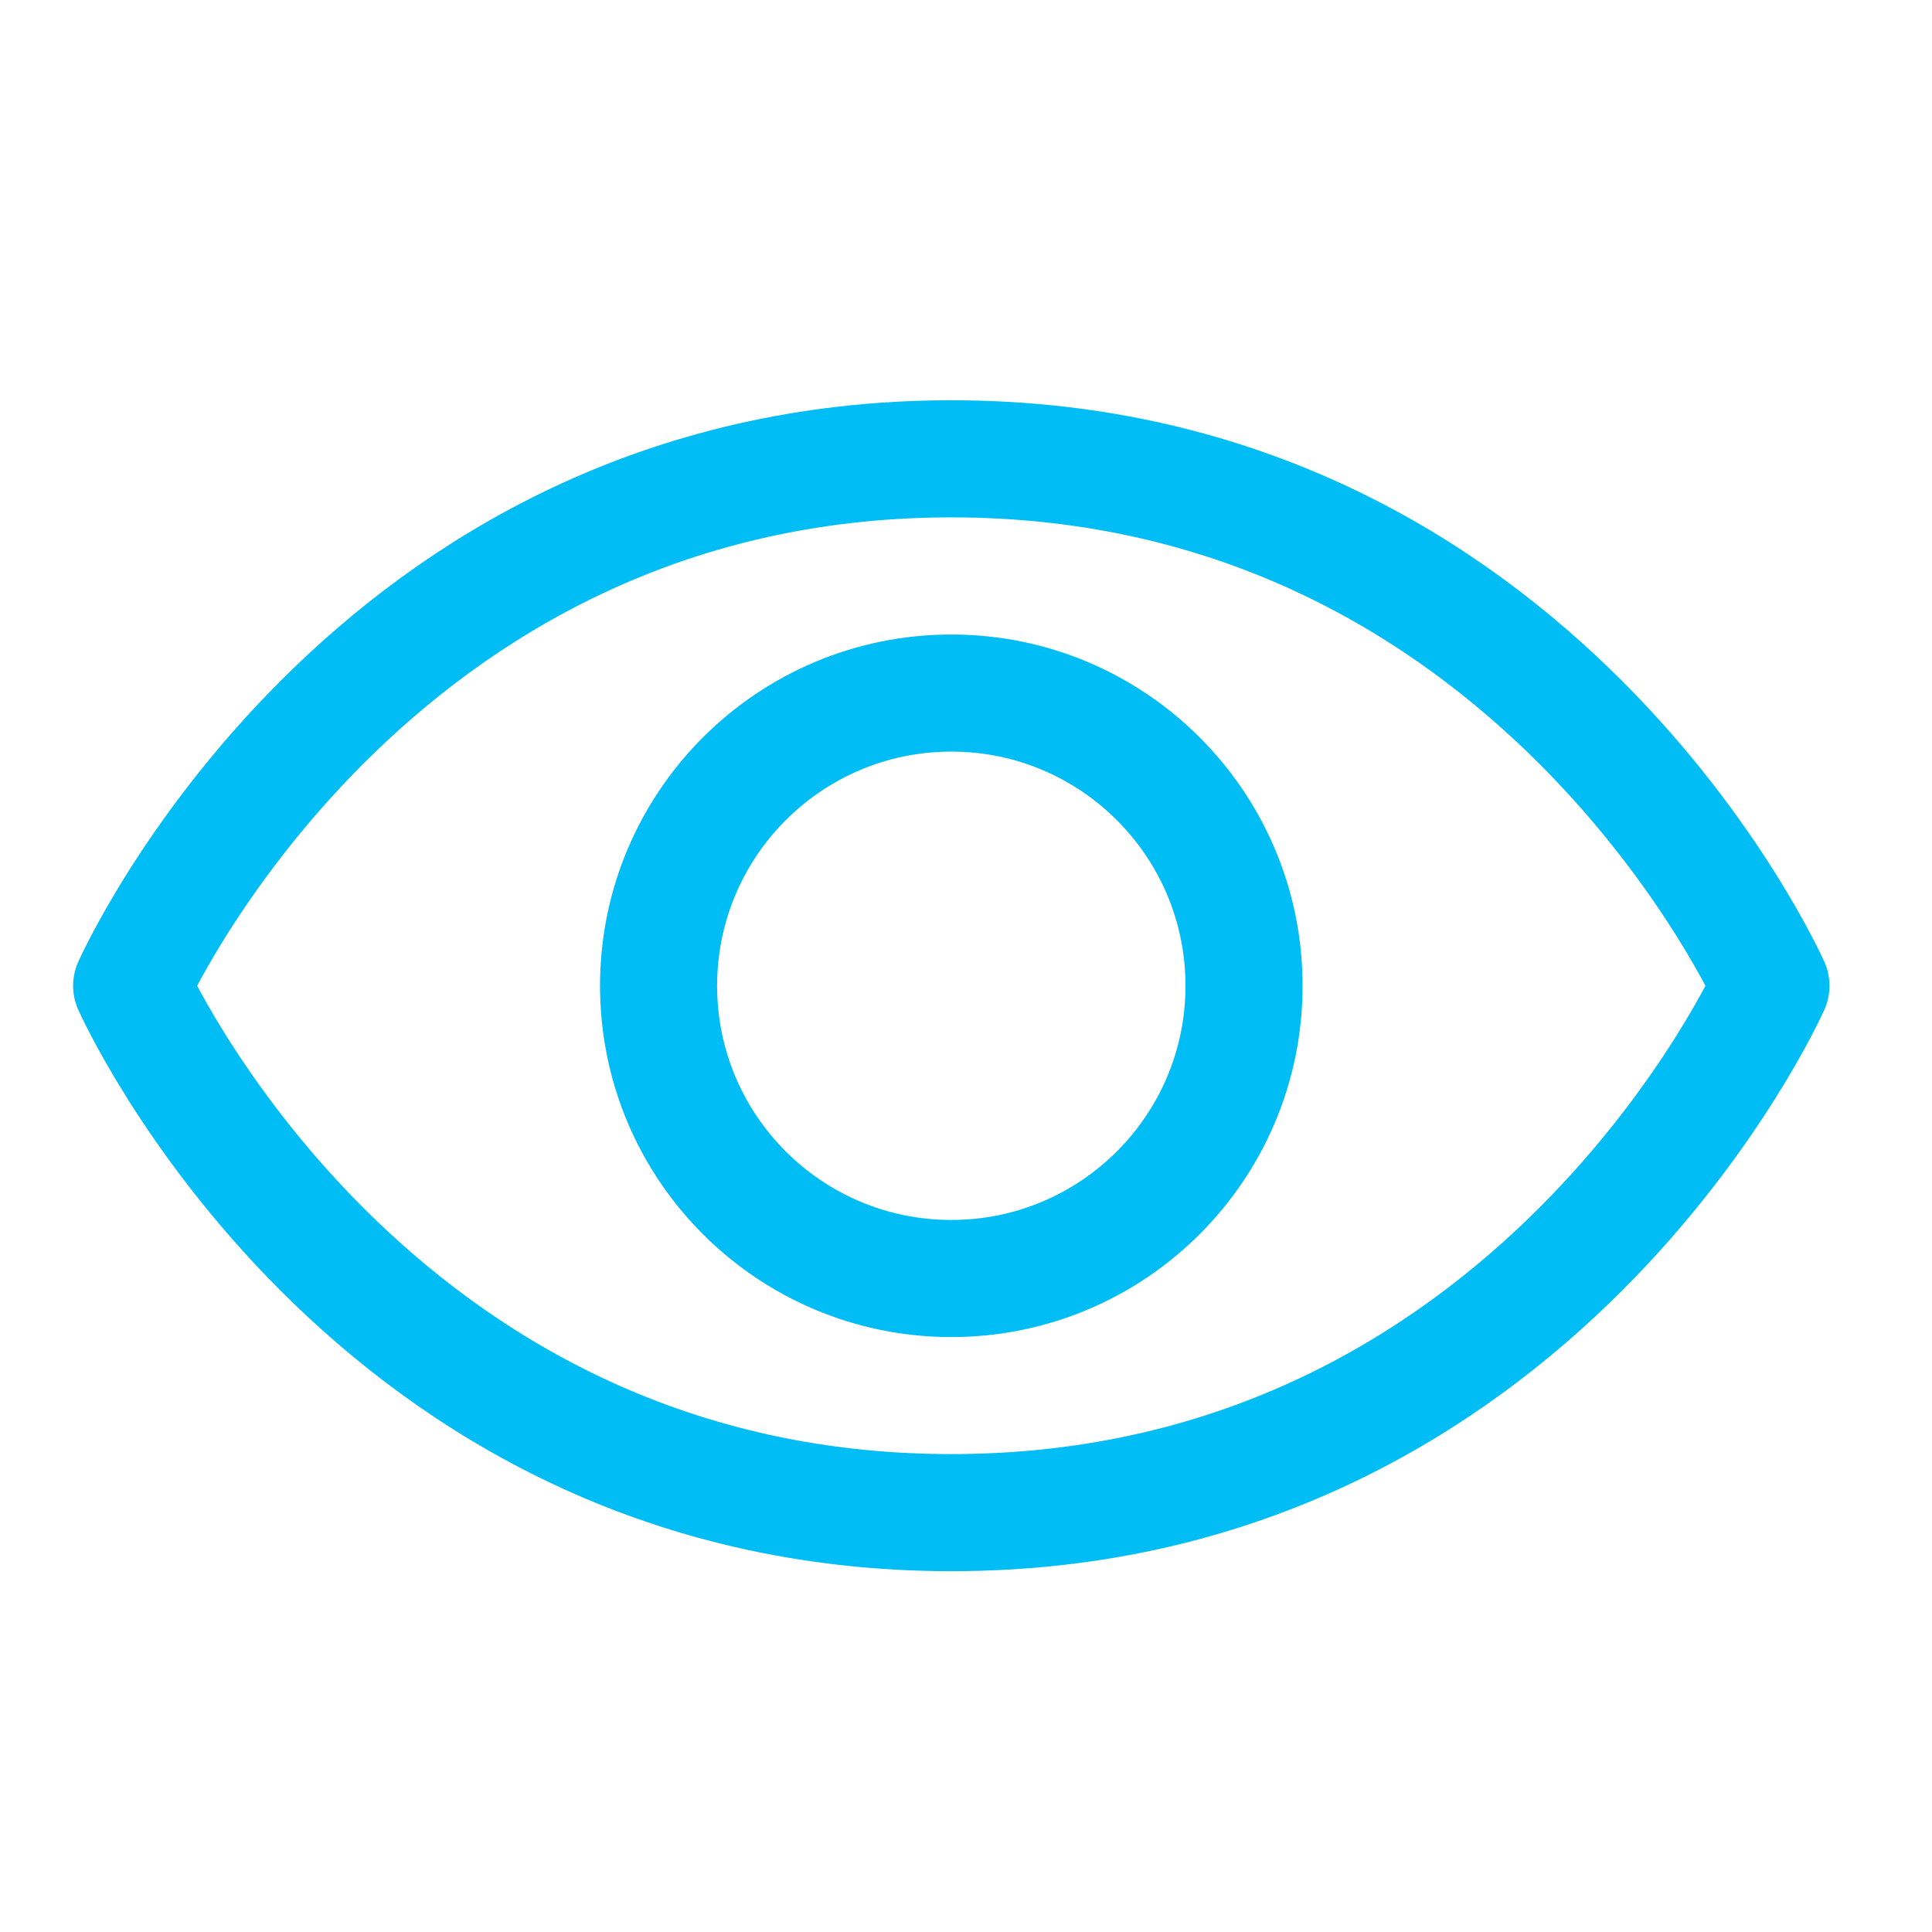
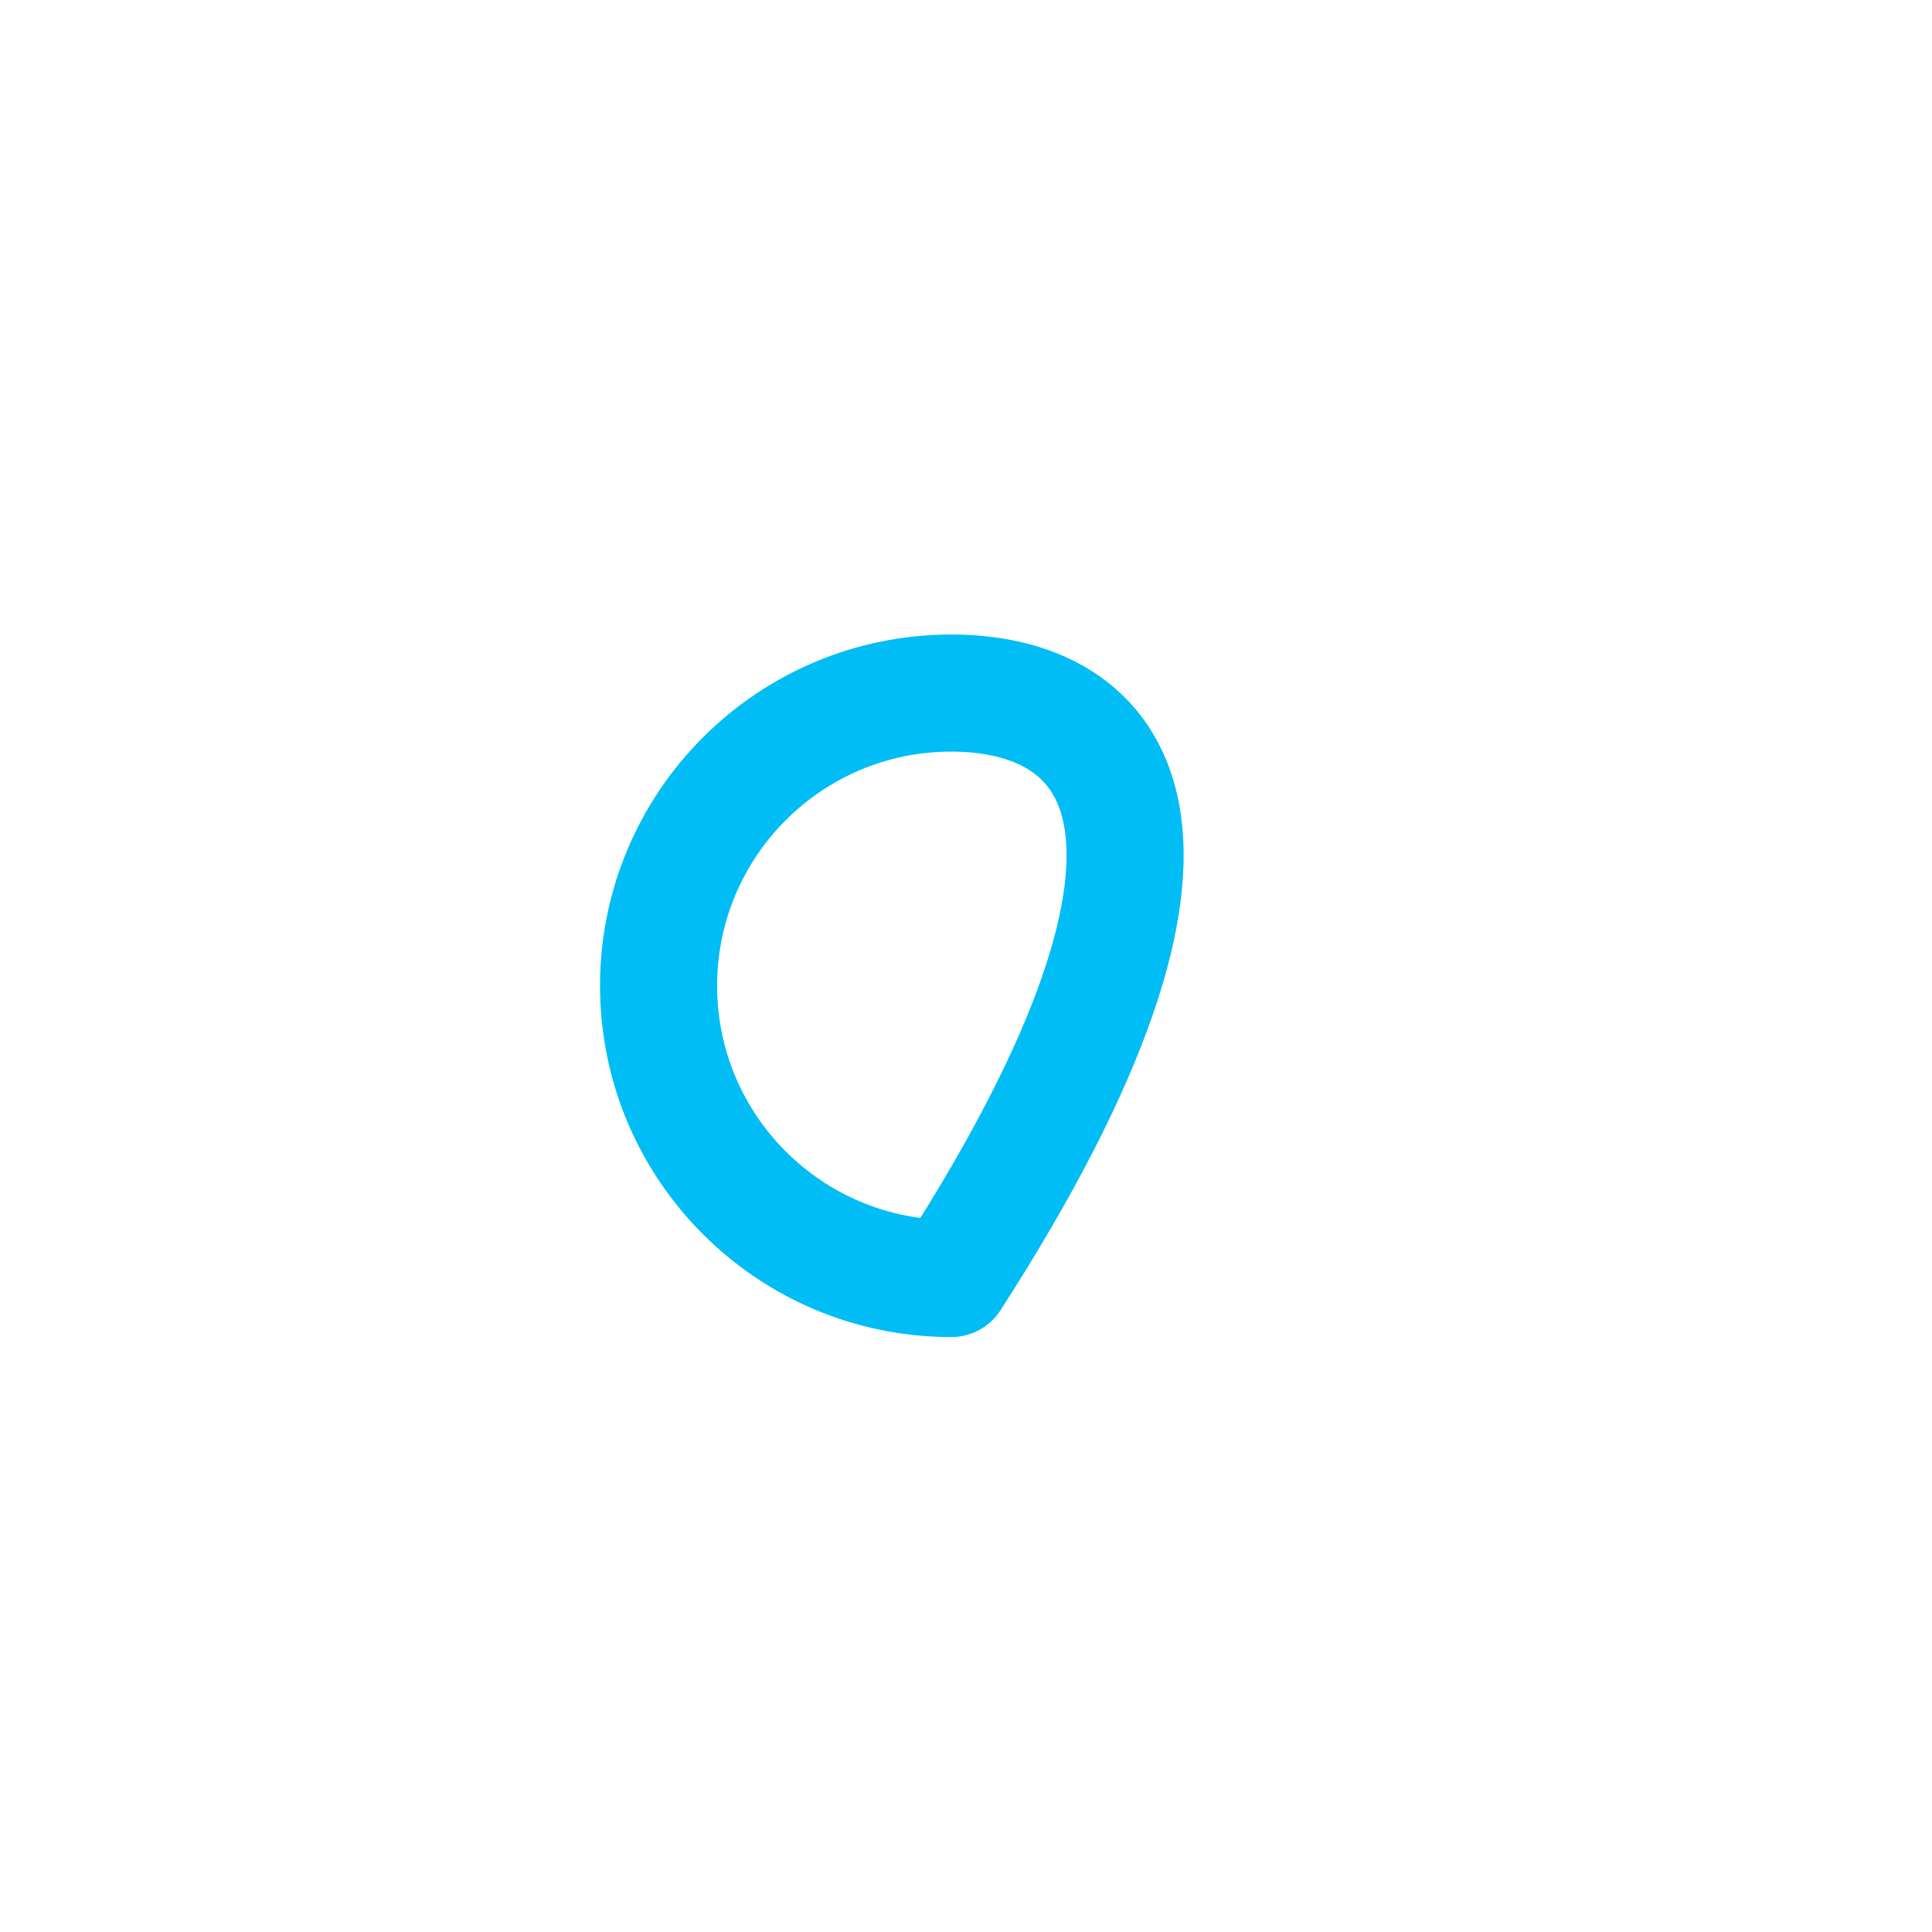
<svg xmlns="http://www.w3.org/2000/svg" width="33" height="33" viewBox="0 0 33 33" fill="none">
-   <path d="M16.249 7.837C6.249 7.837 2.249 16.838 2.249 16.838C2.249 16.838 6.249 25.837 16.249 25.837C26.249 25.837 30.249 16.838 30.249 16.838C30.249 16.838 26.249 7.837 16.249 7.837Z" stroke="#00BDF5" stroke-width="2" stroke-linecap="round" stroke-linejoin="round" />
-   <path d="M16.249 21.838C19.01 21.838 21.249 19.6 21.249 16.838C21.249 14.077 19.01 11.838 16.249 11.838C13.488 11.838 11.249 14.077 11.249 16.838C11.249 19.6 13.488 21.838 16.249 21.838Z" stroke="#00BDF5" stroke-width="2" stroke-linecap="round" stroke-linejoin="round" />
+   <path d="M16.249 21.838C21.249 14.077 19.01 11.838 16.249 11.838C13.488 11.838 11.249 14.077 11.249 16.838C11.249 19.6 13.488 21.838 16.249 21.838Z" stroke="#00BDF5" stroke-width="2" stroke-linecap="round" stroke-linejoin="round" />
</svg>